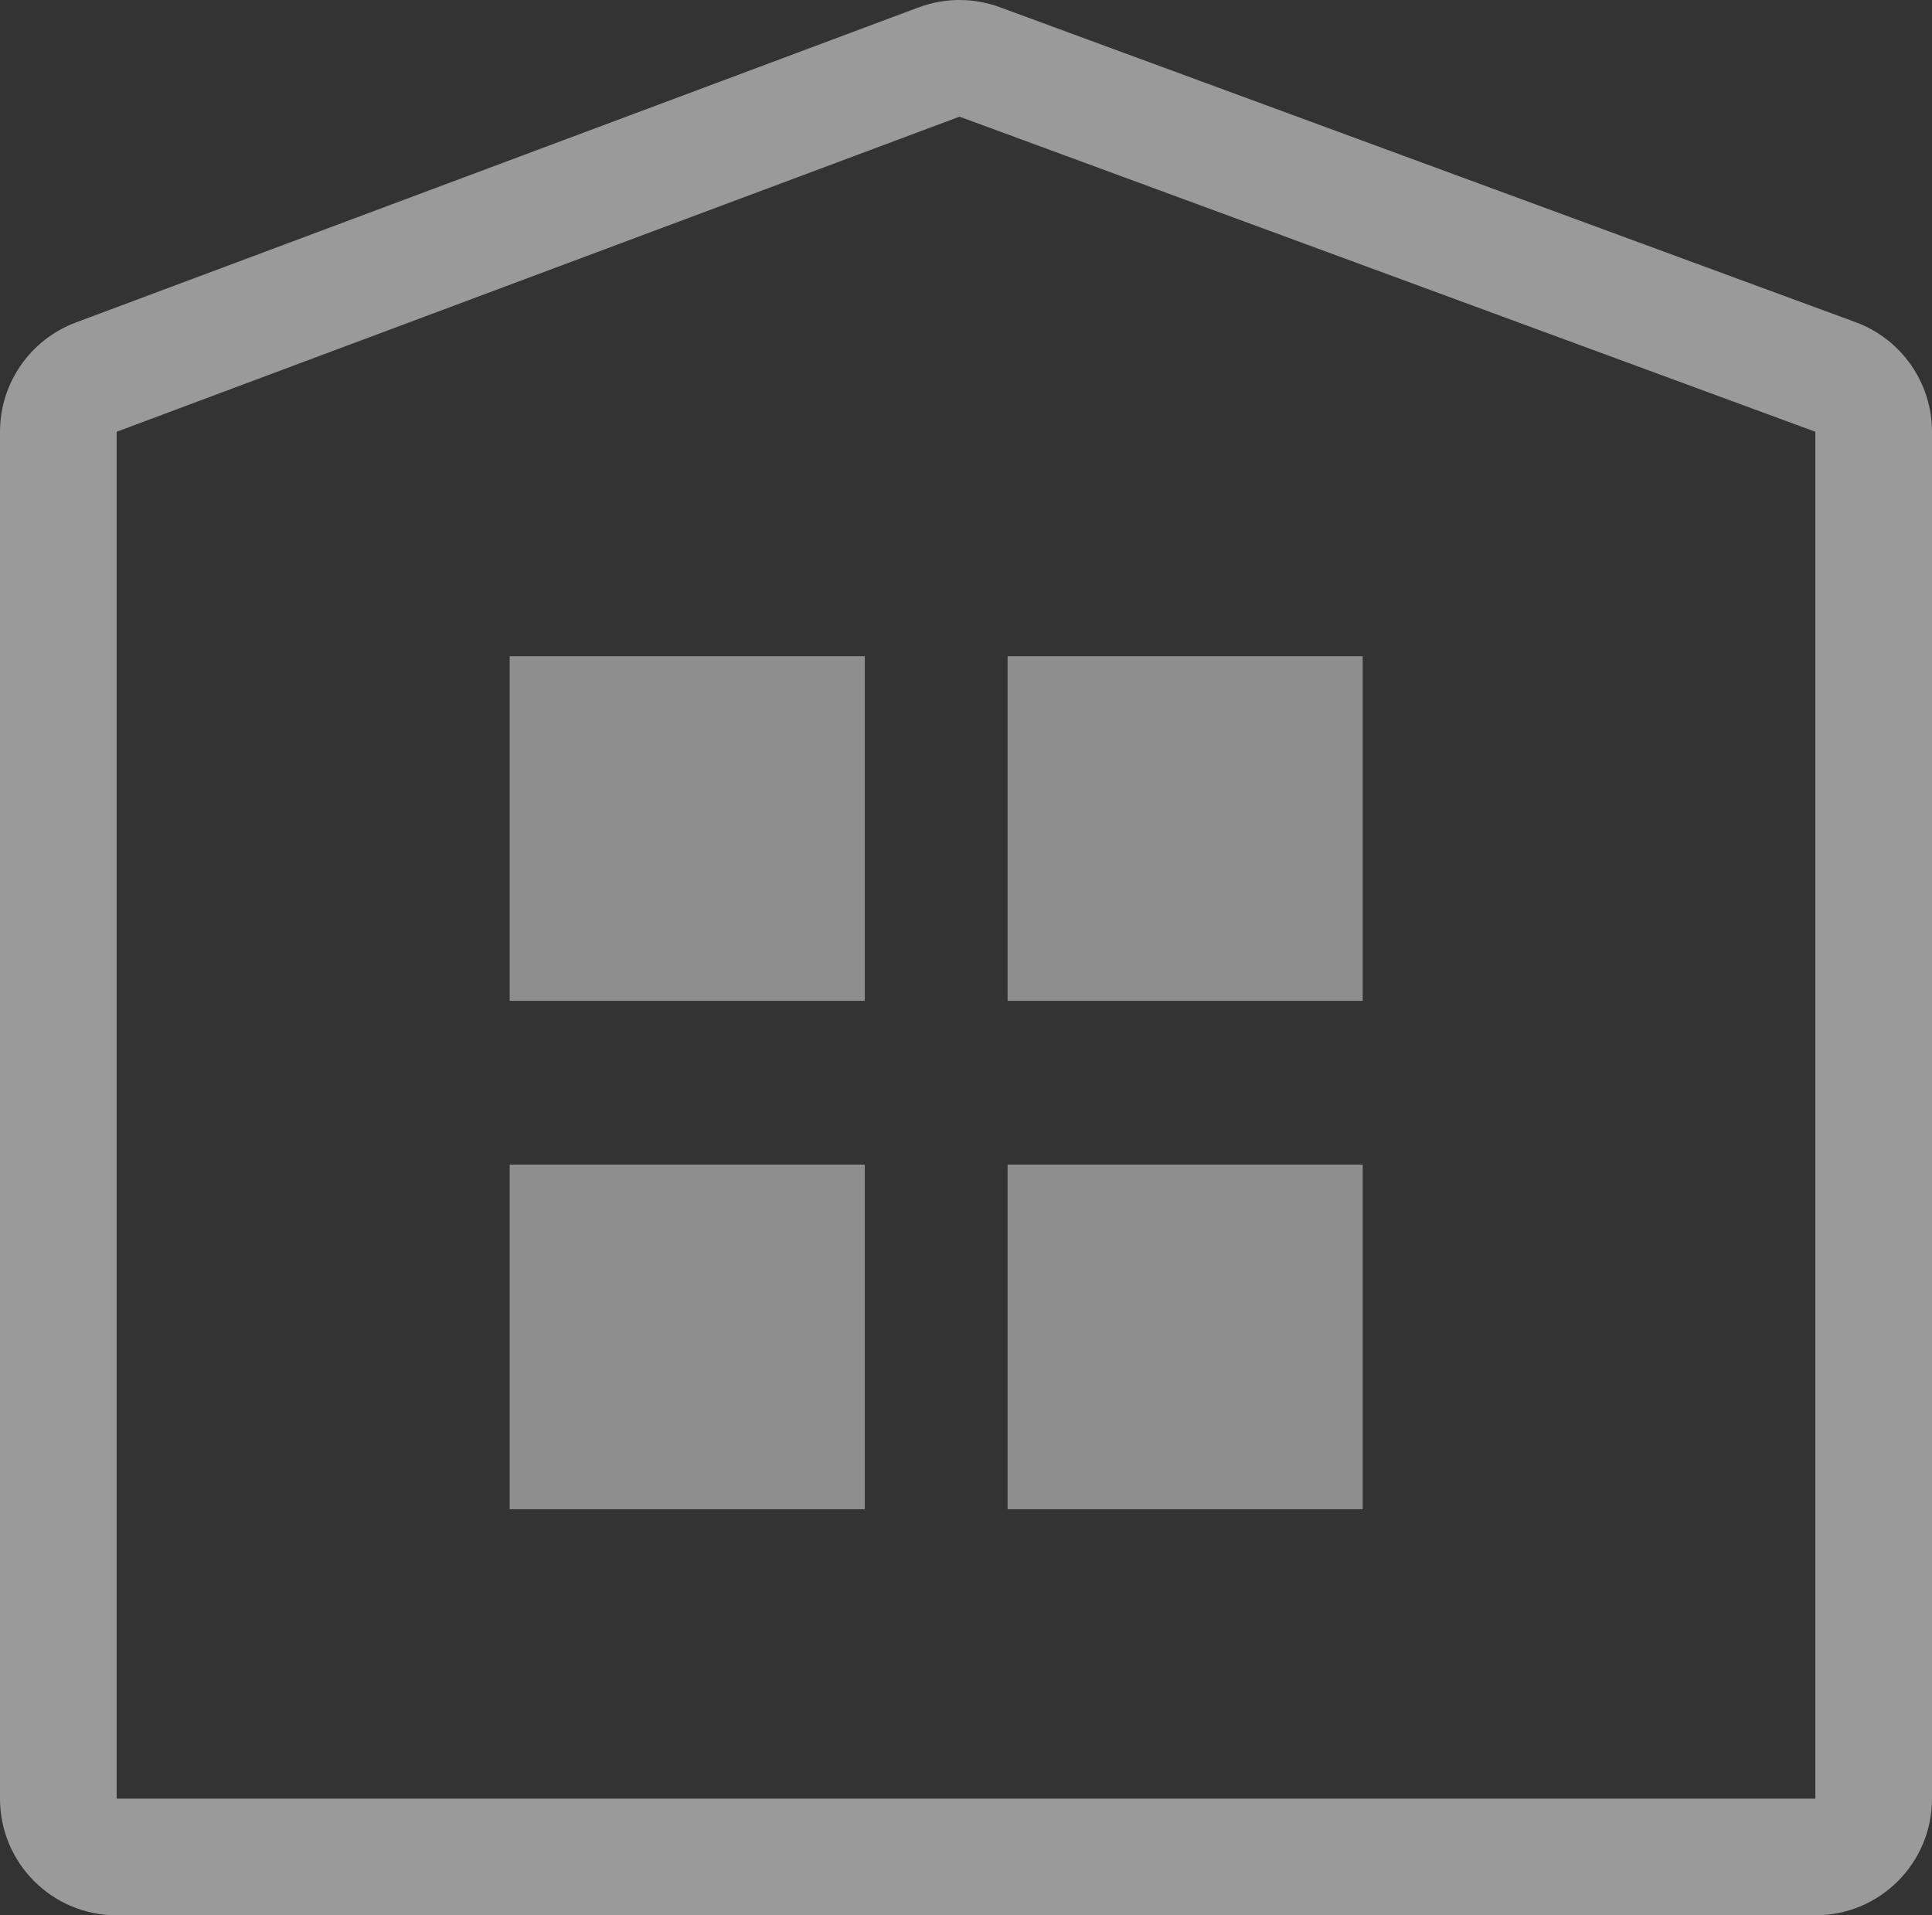
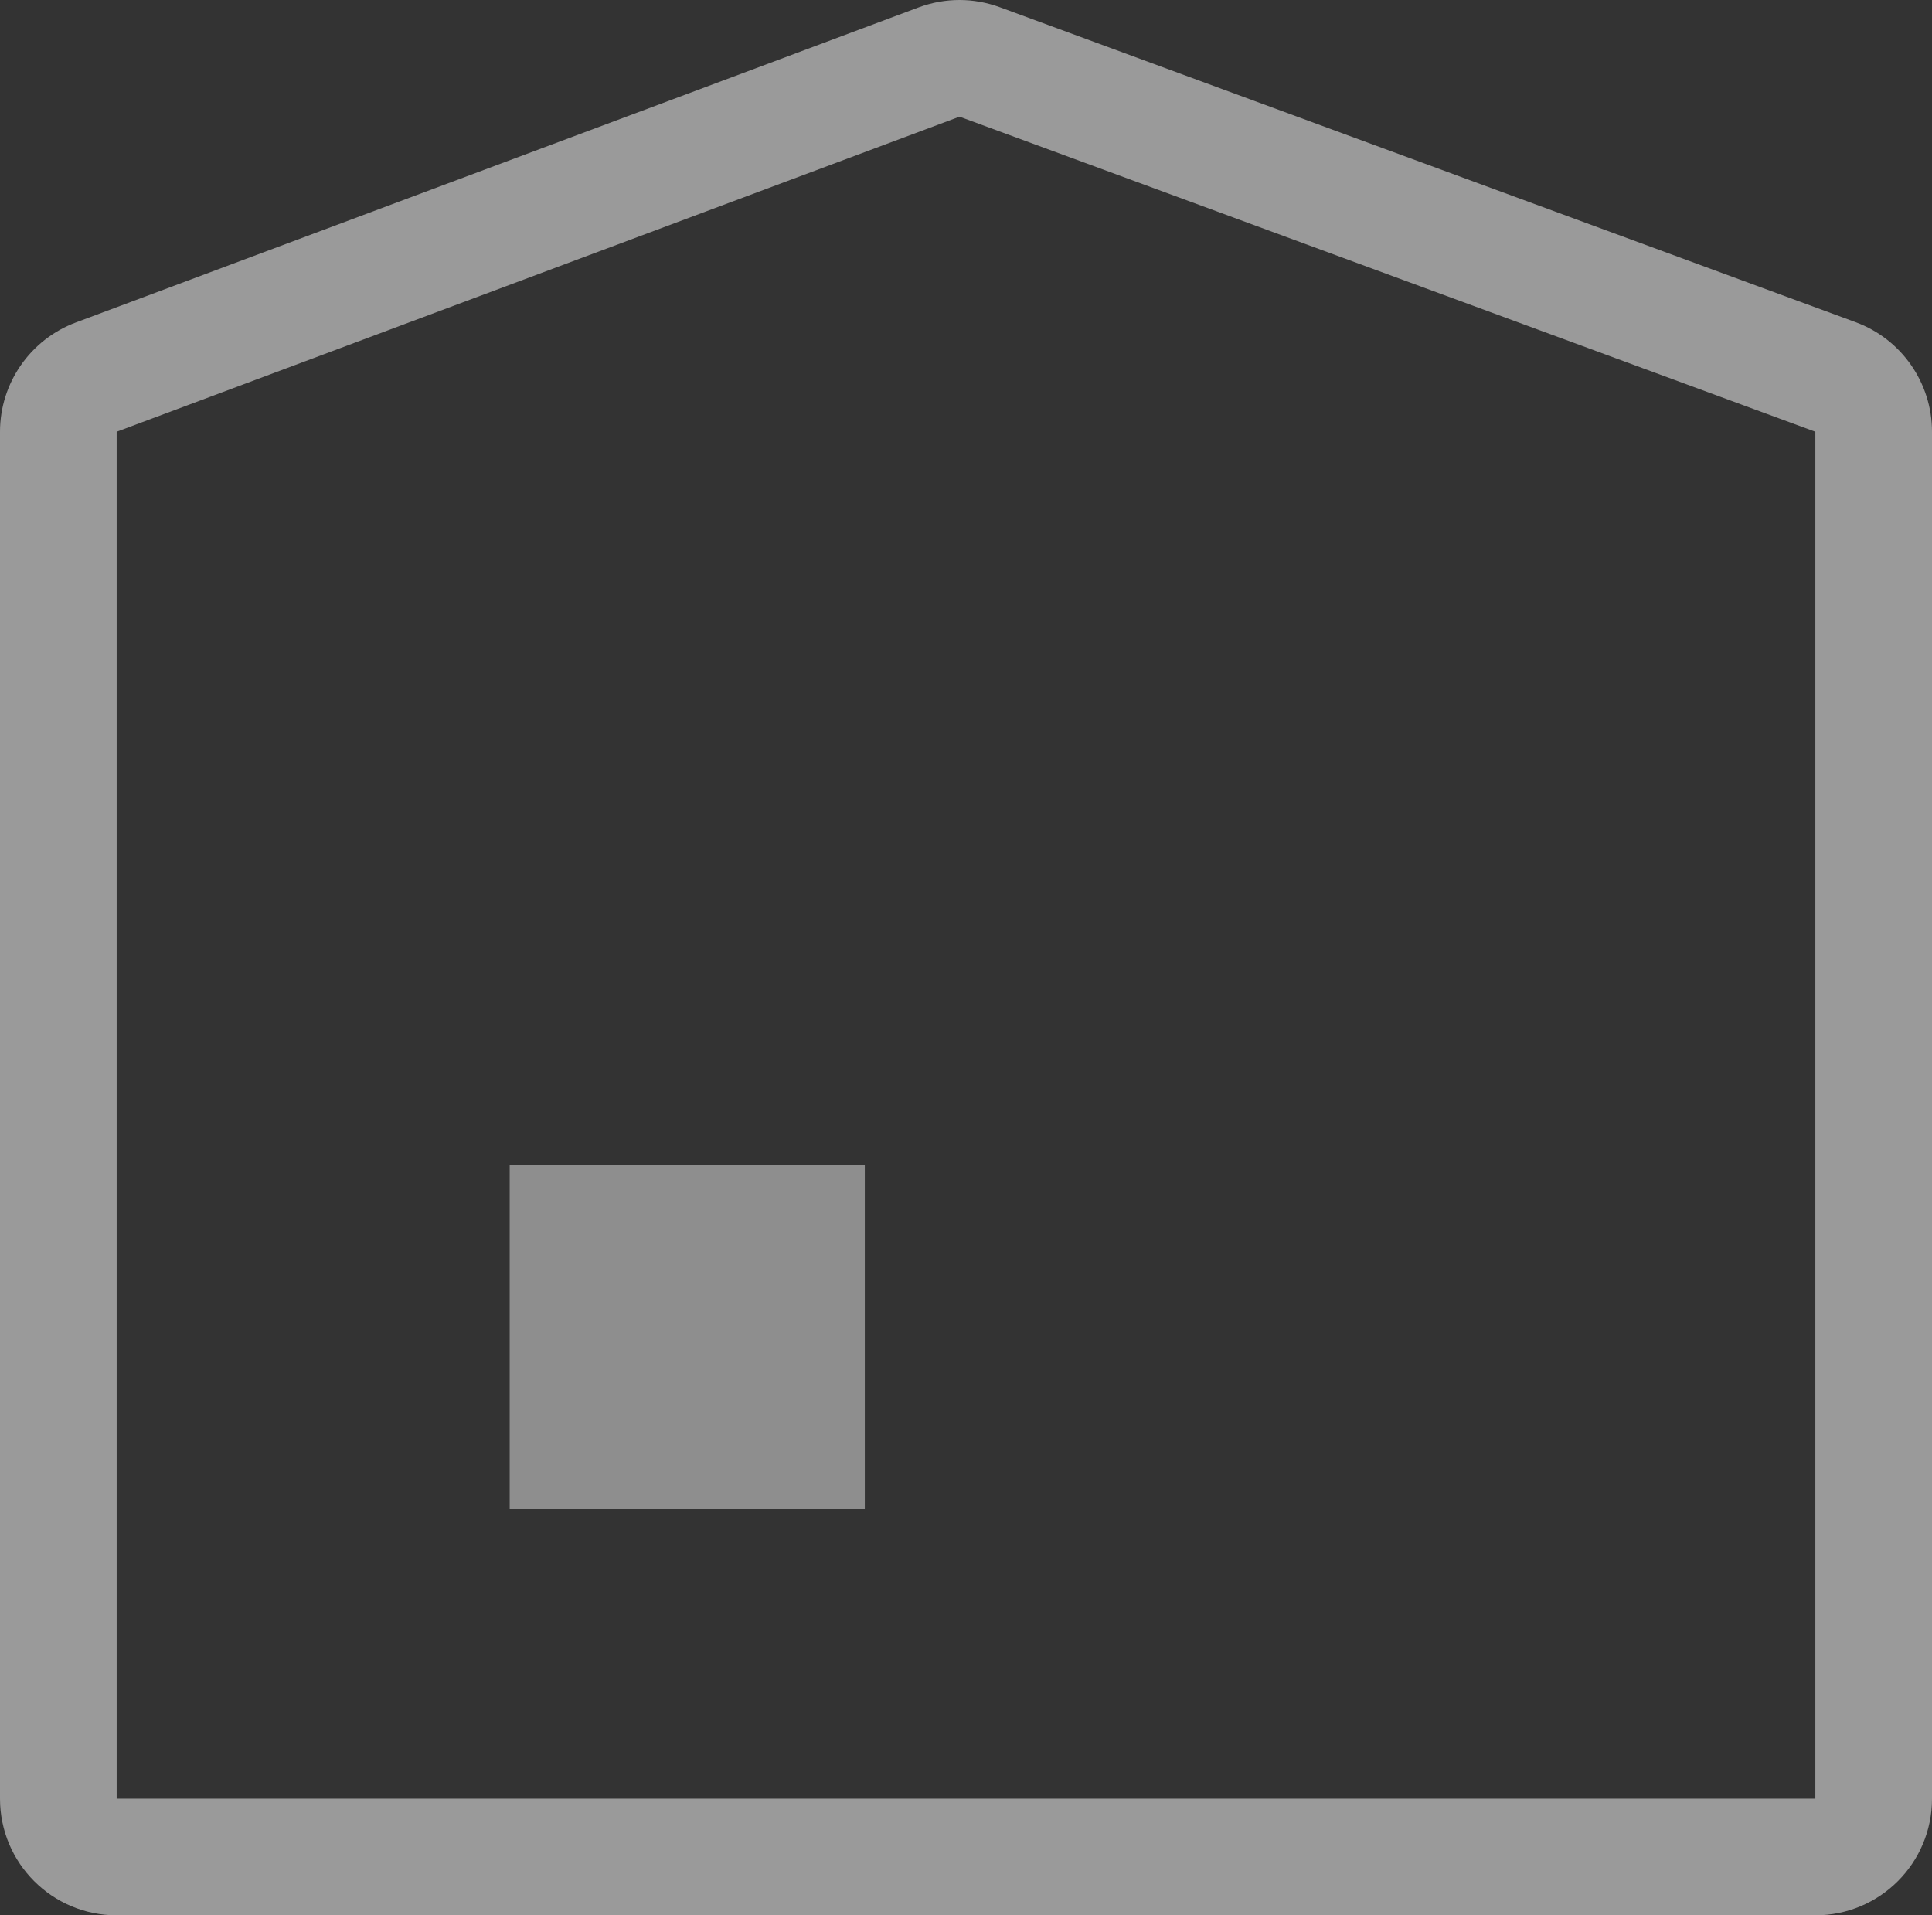
<svg xmlns="http://www.w3.org/2000/svg" width="16.561" height="16.418" viewBox="0 0 16.561 16.418">
  <rect x="0" y="0" width="16.561" height="16.418" fill="#333333" stroke="none" />
  <g id="icon-menu-work" transform="translate(17639.5 192.547)" opacity="0.504">
    <g id="パス_40965" data-name="パス 40965" transform="translate(0.1 0.735)" fill="none" stroke-linejoin="round">
-       <path d="M-17638.6-177.864h14.561v-11.718l-7.336-2.7-7.225,2.7Z" stroke="none" />
      <path d="M -17624.039 -177.864 L -17624.039 -189.581 L -17631.375 -192.282 L -17638.6 -189.581 L -17638.6 -177.864 L -17624.039 -177.864 M -17624.039 -176.864 L -17638.6 -176.864 C -17639.152 -176.864 -17639.6 -177.311 -17639.6 -177.864 L -17639.6 -189.581 C -17639.6 -189.999 -17639.34 -190.372 -17638.949 -190.518 L -17631.725 -193.219 C -17631.611 -193.261 -17631.494 -193.282 -17631.375 -193.282 C -17631.258 -193.282 -17631.141 -193.261 -17631.029 -193.22 L -17623.693 -190.52 C -17623.301 -190.375 -17623.039 -190.001 -17623.039 -189.581 L -17623.039 -177.864 C -17623.039 -177.311 -17623.486 -176.864 -17624.039 -176.864 Z" stroke="none" fill="#fff" />
    </g>
    <g id="グループ_23052" data-name="グループ 23052" transform="translate(-17634.131 -185.61)">
      <rect id="長方形_7933" data-name="長方形 7933" width="3.044" height="2.954" transform="translate(-1 3.046)" fill="#fff" opacity="0.884" />
-       <rect id="長方形_7934" data-name="長方形 7934" width="3.044" height="2.954" transform="translate(-1 -1.312)" fill="#fff" opacity="0.884" />
-       <rect id="長方形_7935" data-name="長方形 7935" width="3.044" height="2.954" transform="translate(3.268 3.046)" fill="#fff" opacity="0.884" />
-       <rect id="長方形_7936" data-name="長方形 7936" width="3.044" height="2.954" transform="translate(3.268 -1.312)" fill="#fff" opacity="0.884" />
    </g>
  </g>
</svg>